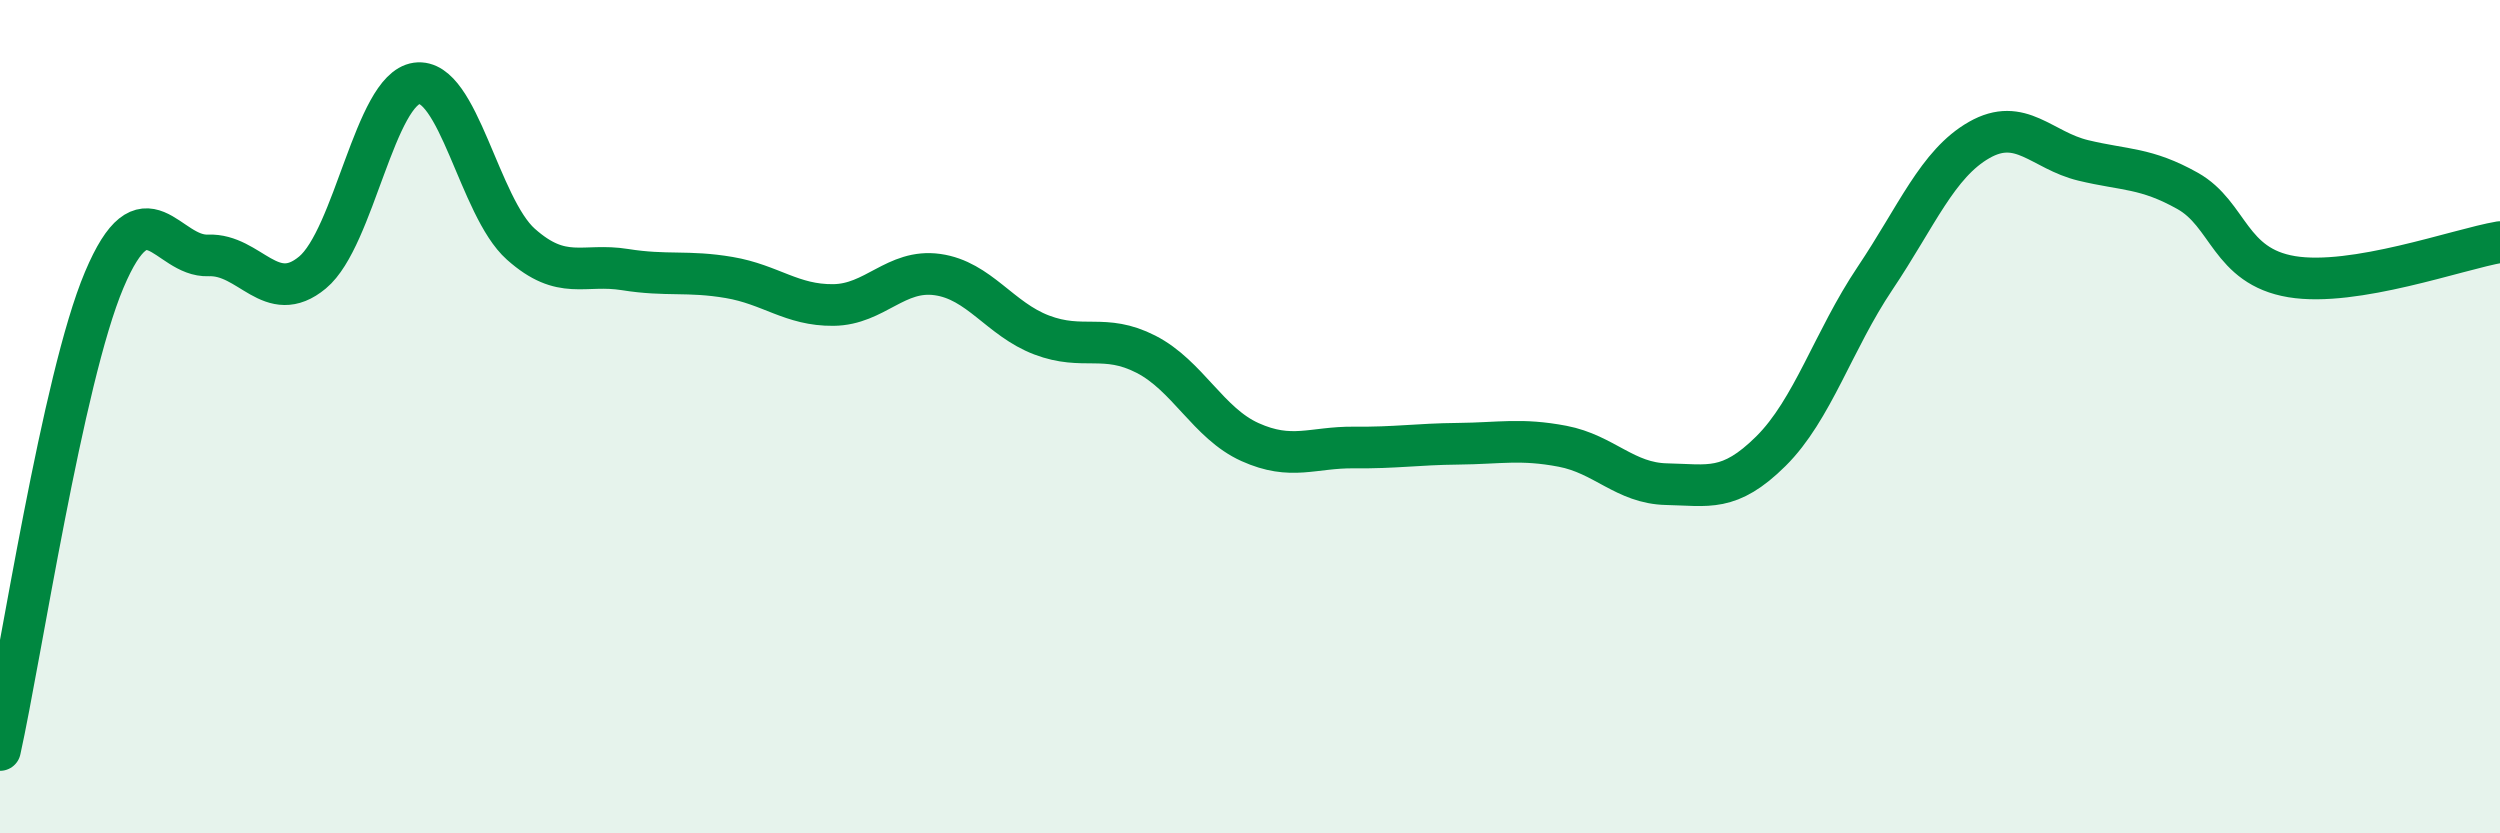
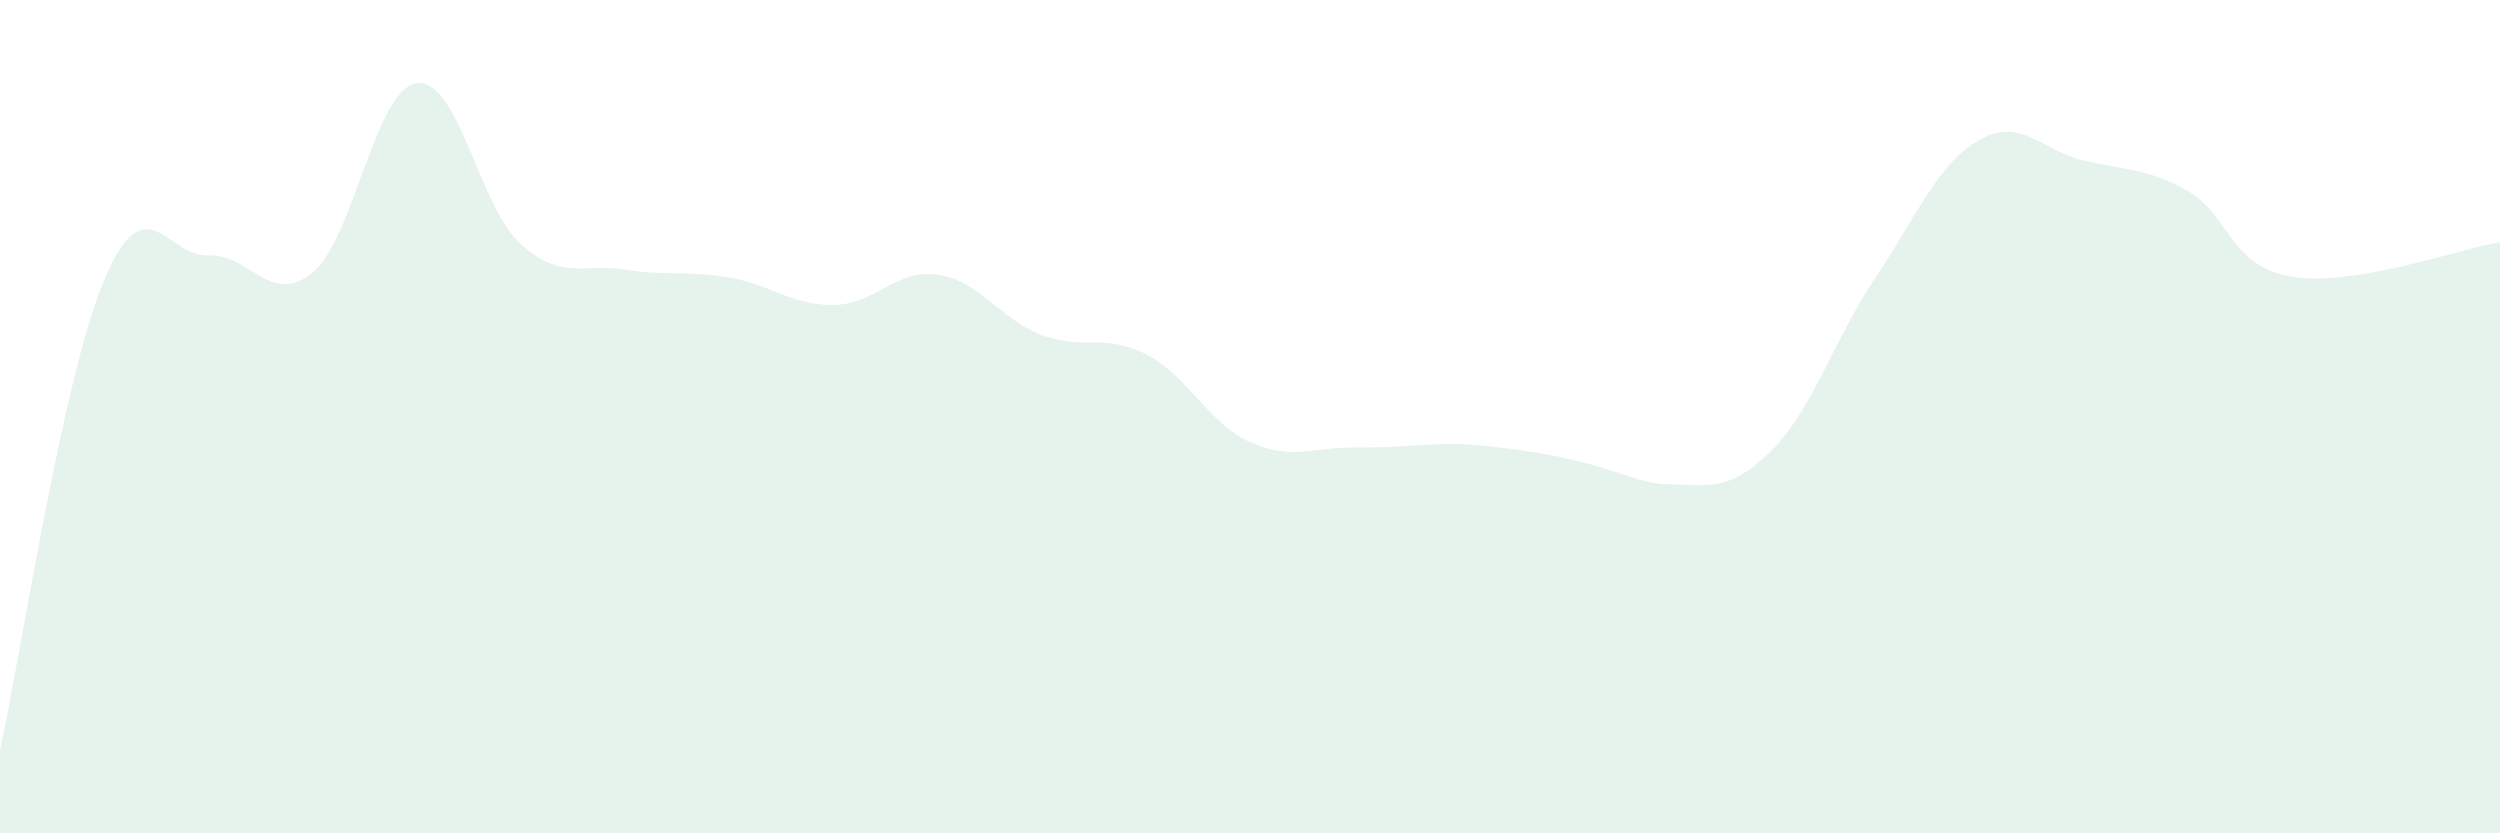
<svg xmlns="http://www.w3.org/2000/svg" width="60" height="20" viewBox="0 0 60 20">
-   <path d="M 0,18 C 0.5,15.74 1.5,9.09 2.5,6.72 C 3.5,4.35 4,6.17 5,6.13 C 6,6.09 6.5,7.37 7.5,6.54 C 8.5,5.71 9,2.14 10,2 C 11,1.86 11.5,4.97 12.5,5.86 C 13.5,6.75 14,6.31 15,6.47 C 16,6.63 16.5,6.49 17.5,6.66 C 18.5,6.83 19,7.33 20,7.32 C 21,7.31 21.5,6.45 22.5,6.59 C 23.5,6.73 24,7.66 25,8.04 C 26,8.42 26.5,7.99 27.5,8.5 C 28.5,9.01 29,10.16 30,10.61 C 31,11.06 31.5,10.73 32.5,10.74 C 33.5,10.75 34,10.66 35,10.65 C 36,10.64 36.5,10.52 37.5,10.71 C 38.5,10.9 39,11.6 40,11.62 C 41,11.64 41.5,11.82 42.5,10.83 C 43.5,9.84 44,8.17 45,6.68 C 46,5.19 46.5,3.93 47.5,3.36 C 48.5,2.79 49,3.61 50,3.85 C 51,4.09 51.5,4.02 52.5,4.58 C 53.5,5.14 53.5,6.39 55,6.64 C 56.5,6.89 59,5.98 60,5.81L60 20L0 20Z" fill="#008740" opacity="0.1" stroke-linecap="round" stroke-linejoin="round" />
-   <path d="M 0,18 C 0.5,15.74 1.5,9.09 2.5,6.72 C 3.5,4.35 4,6.17 5,6.13 C 6,6.09 6.5,7.37 7.5,6.54 C 8.5,5.71 9,2.14 10,2 C 11,1.86 11.5,4.97 12.5,5.86 C 13.5,6.75 14,6.31 15,6.47 C 16,6.63 16.5,6.49 17.5,6.66 C 18.5,6.83 19,7.33 20,7.32 C 21,7.31 21.5,6.45 22.5,6.59 C 23.5,6.73 24,7.66 25,8.04 C 26,8.42 26.5,7.99 27.5,8.5 C 28.5,9.01 29,10.16 30,10.61 C 31,11.06 31.5,10.73 32.5,10.74 C 33.5,10.75 34,10.66 35,10.65 C 36,10.64 36.5,10.52 37.5,10.71 C 38.5,10.9 39,11.6 40,11.62 C 41,11.64 41.5,11.82 42.5,10.83 C 43.5,9.84 44,8.17 45,6.68 C 46,5.19 46.5,3.93 47.5,3.36 C 48.5,2.79 49,3.61 50,3.85 C 51,4.09 51.5,4.02 52.5,4.58 C 53.5,5.14 53.5,6.39 55,6.64 C 56.5,6.89 59,5.98 60,5.81" stroke="#008740" stroke-width="1" fill="none" stroke-linecap="round" stroke-linejoin="round" />
+   <path d="M 0,18 C 0.5,15.74 1.5,9.09 2.5,6.72 C 3.5,4.35 4,6.17 5,6.13 C 6,6.09 6.5,7.37 7.5,6.54 C 8.5,5.71 9,2.14 10,2 C 11,1.86 11.5,4.97 12.5,5.86 C 13.5,6.75 14,6.31 15,6.47 C 16,6.63 16.5,6.49 17.5,6.66 C 18.5,6.83 19,7.33 20,7.32 C 21,7.31 21.5,6.45 22.5,6.59 C 23.5,6.73 24,7.66 25,8.04 C 26,8.42 26.5,7.99 27.5,8.5 C 28.5,9.01 29,10.16 30,10.61 C 31,11.06 31.5,10.73 32.5,10.74 C 33.5,10.75 34,10.66 35,10.65 C 38.5,10.9 39,11.6 40,11.62 C 41,11.64 41.5,11.82 42.5,10.83 C 43.5,9.84 44,8.17 45,6.68 C 46,5.19 46.5,3.93 47.5,3.36 C 48.5,2.79 49,3.61 50,3.85 C 51,4.09 51.5,4.02 52.5,4.58 C 53.5,5.14 53.5,6.39 55,6.64 C 56.5,6.89 59,5.98 60,5.81L60 20L0 20Z" fill="#008740" opacity="0.1" stroke-linecap="round" stroke-linejoin="round" />
</svg>